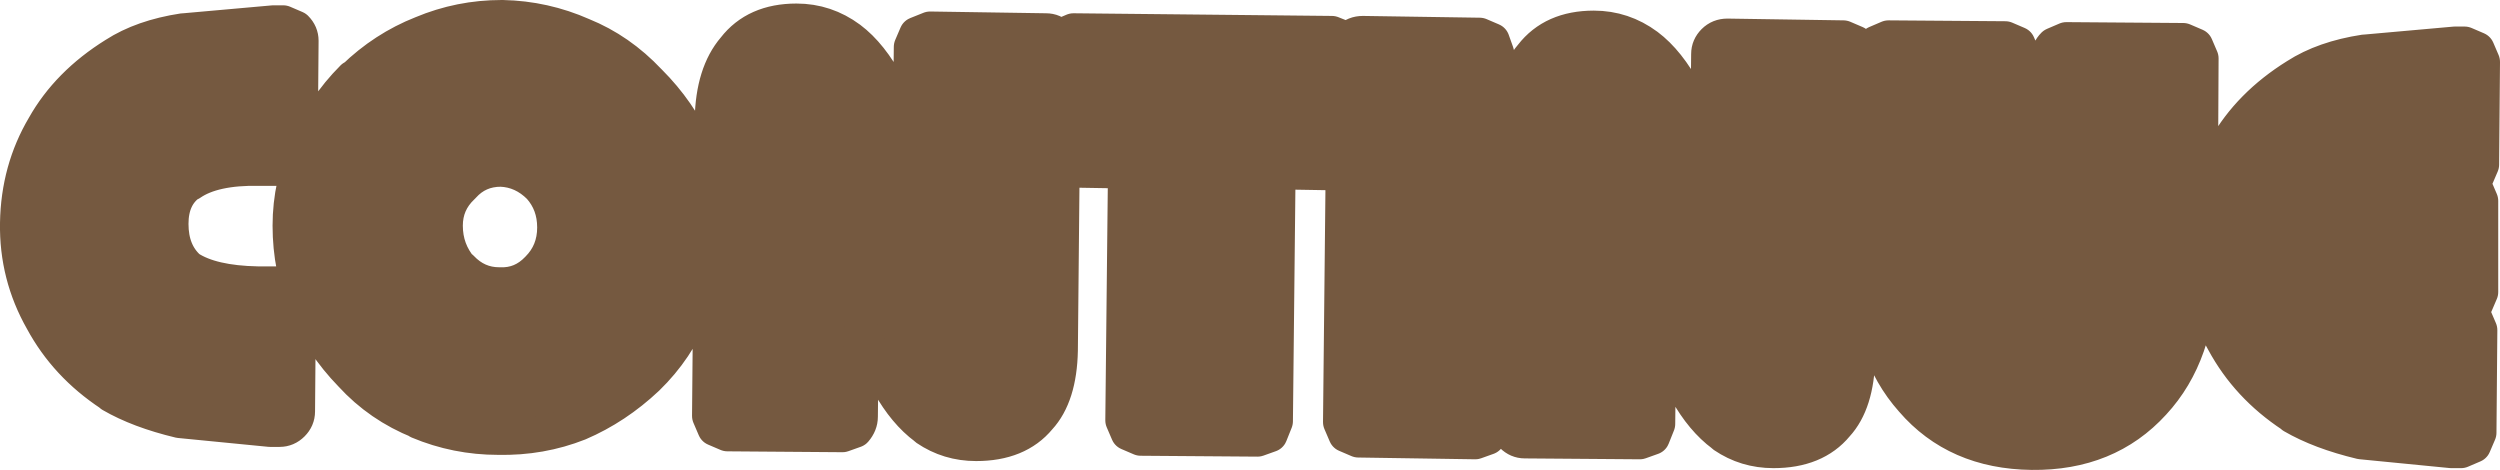
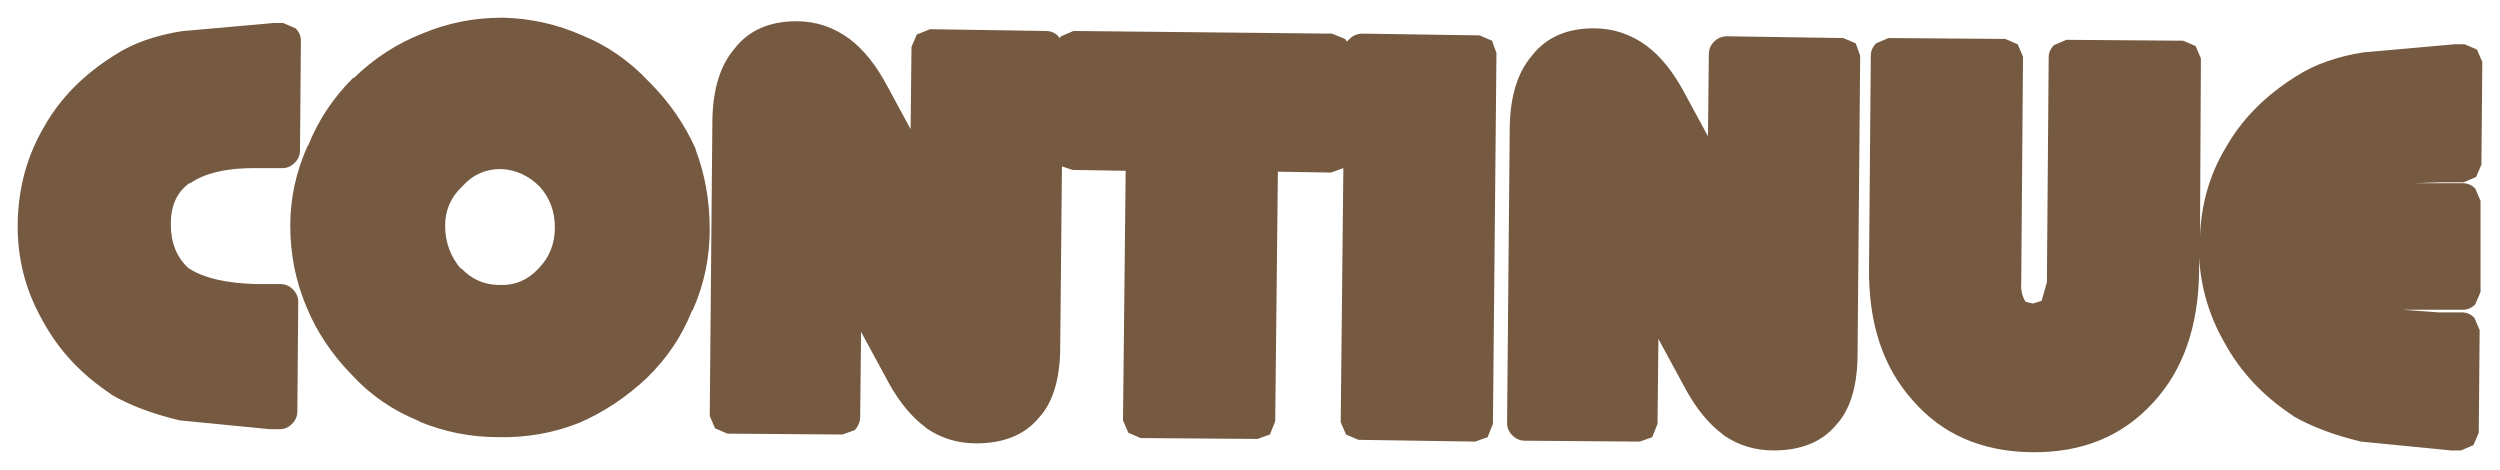
<svg xmlns="http://www.w3.org/2000/svg" height="26.55px" width="141.25px">
  <g transform="matrix(1.0, 0.0, 0.0, 1.0, 70.75, 13.75)">
    <path d="M1.45 -4.05 L1.3 10.05 1.0 10.8 0.3 11.05 -6.3 11.0 -7.0 10.7 -7.3 10.0 -7.15 -4.1 -10.15 -4.15 -10.75 -4.35 -10.85 6.05 Q-10.9 8.6 -12.05 9.85 -13.25 11.3 -15.6 11.3 -17.15 11.3 -18.4 10.45 L-18.45 10.4 Q-19.6 9.55 -20.5 7.95 L-22.1 5.0 -22.15 9.8 Q-22.15 10.2 -22.45 10.55 L-23.15 10.8 -29.65 10.75 -30.35 10.45 -30.65 9.75 -30.5 -7.0 Q-30.45 -9.6 -29.25 -11.0 -28.05 -12.55 -25.75 -12.55 -24.1 -12.55 -22.75 -11.55 -21.55 -10.65 -20.6 -8.85 L-19.3 -6.45 -19.25 -11.1 -18.95 -11.8 -18.2 -12.1 -11.65 -12.0 Q-11.25 -12.0 -10.95 -11.7 L-10.9 -11.6 -10.8 -11.7 -10.1 -12.0 4.5 -11.85 5.25 -11.55 5.35 -11.4 5.5 -11.55 Q5.8 -11.85 6.25 -11.85 L12.85 -11.75 13.55 -11.45 13.8 -10.75 13.6 10.2 13.3 10.95 12.6 11.2 6.0 11.1 5.3 10.8 5.0 10.1 5.15 -4.25 4.45 -4.0 1.45 -4.05 M19.3 -12.15 Q20.95 -12.15 22.3 -11.15 23.5 -10.25 24.45 -8.45 L25.75 -6.05 25.8 -10.7 Q25.8 -11.1 26.1 -11.4 26.4 -11.7 26.85 -11.7 L33.4 -11.6 34.1 -11.3 34.35 -10.6 34.2 6.45 Q34.15 9.0 33.0 10.25 31.8 11.7 29.45 11.7 27.9 11.7 26.65 10.85 L26.6 10.8 Q25.45 9.95 24.55 8.35 L22.95 5.4 22.9 10.2 22.6 10.95 21.9 11.2 15.4 11.15 Q15.0 11.15 14.7 10.85 14.4 10.55 14.4 10.15 L14.55 -6.6 Q14.6 -9.2 15.8 -10.6 17.0 -12.15 19.3 -12.15 M35.25 -11.3 L35.95 -11.6 42.55 -11.55 43.25 -11.25 43.55 -10.55 43.45 2.2 Q43.4 2.85 43.7 3.3 L44.1 3.4 44.6 3.25 44.9 2.2 45.0 -10.5 Q45.0 -10.9 45.3 -11.2 L46.0 -11.5 52.6 -11.45 53.3 -11.15 53.6 -10.45 53.55 -0.4 Q53.65 -3.15 55.0 -5.4 56.35 -7.8 59.0 -9.45 60.55 -10.45 62.85 -10.8 L62.9 -10.8 67.95 -11.25 68.5 -11.25 69.2 -10.95 69.5 -10.25 69.45 -4.45 69.15 -3.75 68.45 -3.45 67.15 -3.45 65.65 -3.4 68.4 -3.4 Q68.8 -3.4 69.1 -3.1 L69.4 -2.4 69.4 2.75 69.1 3.45 Q68.8 3.75 68.4 3.75 L65.0 3.75 67.05 3.9 68.35 3.9 Q68.75 3.9 69.05 4.2 L69.35 4.9 69.3 10.7 69.0 11.4 68.3 11.7 67.75 11.7 62.65 11.2 Q60.35 10.65 58.8 9.75 L58.75 9.7 Q56.25 8.05 54.9 5.55 53.65 3.35 53.5 0.8 L53.5 1.55 Q53.45 6.25 50.9 9.0 48.3 11.85 44.05 11.8 39.8 11.75 37.3 8.85 34.8 6.05 34.85 1.4 L34.95 -10.6 Q34.95 -11.0 35.25 -11.3 M-68.25 -6.6 Q-66.9 -9.0 -64.25 -10.65 -62.7 -11.65 -60.4 -12.0 L-60.35 -12.0 -55.3 -12.45 -54.75 -12.45 -54.05 -12.15 Q-53.75 -11.85 -53.75 -11.45 L-53.8 -5.25 Q-53.8 -4.85 -54.1 -4.55 -54.4 -4.25 -54.8 -4.25 L-56.1 -4.25 Q-58.7 -4.3 -60.0 -3.4 L-60.05 -3.4 Q-61.1 -2.65 -61.1 -1.1 -61.1 0.5 -60.1 1.4 -58.8 2.25 -56.2 2.3 L-54.9 2.3 Q-54.5 2.3 -54.2 2.6 -53.9 2.9 -53.9 3.3 L-53.95 9.5 Q-53.95 9.9 -54.25 10.2 -54.55 10.5 -54.95 10.5 L-55.5 10.5 -60.6 10.0 Q-62.9 9.45 -64.45 8.55 L-64.5 8.5 Q-67.0 6.85 -68.35 4.35 -69.8 1.8 -69.75 -1.15 -69.7 -4.15 -68.25 -6.6 M-42.35 -12.75 Q-40.0 -12.7 -37.85 -11.75 -35.75 -10.9 -34.1 -9.15 L-34.05 -9.1 Q-32.4 -7.45 -31.45 -5.35 L-31.45 -5.3 Q-30.65 -3.2 -30.65 -0.8 -30.65 1.6 -31.6 3.75 L-31.65 3.8 Q-32.5 5.95 -34.2 7.6 -35.95 9.25 -38.05 10.15 -40.2 11.0 -42.6 10.95 -44.95 10.95 -47.1 10.05 L-47.05 10.05 Q-49.3 9.15 -50.9 7.4 -52.6 5.65 -53.45 3.55 -54.35 1.4 -54.35 -1.0 -54.35 -3.35 -53.35 -5.55 L-53.35 -5.5 Q-52.5 -7.65 -50.8 -9.35 L-50.75 -9.35 Q-49.05 -11.0 -46.9 -11.85 -44.75 -12.75 -42.4 -12.75 L-42.35 -12.75 M-45.6 -1.0 Q-45.6 0.4 -44.7 1.45 L-44.7 1.4 Q-43.8 2.35 -42.55 2.35 L-42.5 2.35 Q-41.25 2.4 -40.35 1.45 -39.4 0.5 -39.4 -0.9 -39.4 -2.25 -40.25 -3.2 -41.2 -4.15 -42.45 -4.2 -43.75 -4.2 -44.6 -3.25 L-44.65 -3.2 Q-45.6 -2.3 -45.6 -1.0" fill="#755940" fill-rule="evenodd" stroke="none" />
-     <path d="M1.45 -4.05 L1.3 10.05 1.0 10.8 0.3 11.05 -6.3 11.0 -7.0 10.7 -7.3 10.0 -7.15 -4.1 -10.15 -4.15 -10.75 -4.35 -10.85 6.05 Q-10.9 8.6 -12.05 9.85 -13.25 11.3 -15.6 11.3 -17.15 11.3 -18.4 10.45 L-18.45 10.4 Q-19.6 9.55 -20.5 7.95 L-22.1 5.0 -22.15 9.8 Q-22.15 10.2 -22.45 10.55 L-23.15 10.8 -29.65 10.75 -30.35 10.45 -30.65 9.75 -30.5 -7.0 Q-30.45 -9.6 -29.25 -11.0 -28.05 -12.55 -25.75 -12.55 -24.1 -12.55 -22.75 -11.55 -21.55 -10.65 -20.6 -8.85 L-19.3 -6.45 -19.25 -11.1 -18.95 -11.8 -18.2 -12.1 -11.65 -12.0 Q-11.25 -12.0 -10.95 -11.7 L-10.9 -11.6 -10.8 -11.7 -10.1 -12.0 4.5 -11.85 5.25 -11.55 5.35 -11.4 5.5 -11.55 Q5.8 -11.85 6.25 -11.85 L12.85 -11.75 13.55 -11.45 13.8 -10.75 13.6 10.2 13.3 10.95 12.6 11.2 6.0 11.1 5.3 10.8 5.0 10.1 5.15 -4.25 4.45 -4.0 1.45 -4.05 M19.3 -12.15 Q20.95 -12.15 22.3 -11.15 23.5 -10.25 24.45 -8.45 L25.75 -6.05 25.8 -10.7 Q25.8 -11.1 26.1 -11.4 26.4 -11.7 26.85 -11.7 L33.4 -11.6 34.1 -11.3 34.35 -10.6 34.2 6.45 Q34.15 9.0 33.0 10.25 31.8 11.7 29.45 11.7 27.9 11.7 26.65 10.85 L26.6 10.8 Q25.45 9.95 24.55 8.35 L22.95 5.4 22.9 10.2 22.6 10.95 21.9 11.2 15.4 11.15 Q15.0 11.15 14.7 10.85 14.4 10.55 14.4 10.15 L14.55 -6.6 Q14.6 -9.2 15.8 -10.6 17.0 -12.15 19.3 -12.15 M35.25 -11.3 L35.95 -11.6 42.55 -11.55 43.25 -11.25 43.55 -10.55 43.45 2.2 Q43.4 2.85 43.7 3.3 L44.1 3.4 44.6 3.25 44.9 2.2 45.0 -10.5 Q45.0 -10.9 45.3 -11.2 L46.0 -11.5 52.6 -11.45 53.3 -11.15 53.6 -10.45 53.55 -0.4 Q53.65 -3.15 55.0 -5.4 56.35 -7.8 59.0 -9.45 60.55 -10.45 62.85 -10.8 L62.9 -10.8 67.95 -11.25 68.5 -11.25 69.2 -10.95 69.5 -10.25 69.45 -4.45 69.15 -3.75 68.45 -3.45 67.15 -3.45 65.65 -3.4 68.4 -3.4 Q68.8 -3.4 69.1 -3.1 L69.4 -2.4 69.4 2.75 69.1 3.45 Q68.8 3.75 68.4 3.75 L65.0 3.75 67.05 3.9 68.35 3.9 Q68.75 3.9 69.05 4.2 L69.35 4.9 69.3 10.7 69.0 11.4 68.3 11.7 67.75 11.7 62.65 11.2 Q60.35 10.65 58.8 9.75 L58.75 9.7 Q56.25 8.05 54.9 5.55 53.65 3.35 53.5 0.8 L53.5 1.55 Q53.45 6.25 50.9 9.0 48.3 11.85 44.05 11.8 39.8 11.75 37.3 8.85 34.8 6.05 34.85 1.4 L34.95 -10.6 Q34.95 -11.0 35.25 -11.3 M-68.25 -6.6 Q-66.9 -9.0 -64.25 -10.65 -62.7 -11.65 -60.4 -12.0 L-60.35 -12.0 -55.3 -12.45 -54.75 -12.45 -54.05 -12.15 Q-53.75 -11.85 -53.75 -11.45 L-53.8 -5.25 Q-53.8 -4.85 -54.1 -4.55 -54.4 -4.25 -54.8 -4.25 L-56.1 -4.25 Q-58.7 -4.3 -60.0 -3.4 L-60.05 -3.4 Q-61.1 -2.65 -61.1 -1.1 -61.1 0.5 -60.1 1.4 -58.8 2.25 -56.2 2.3 L-54.9 2.3 Q-54.5 2.3 -54.2 2.6 -53.9 2.9 -53.9 3.3 L-53.95 9.5 Q-53.95 9.9 -54.25 10.2 -54.55 10.5 -54.95 10.5 L-55.5 10.5 -60.6 10.0 Q-62.9 9.45 -64.45 8.55 L-64.5 8.5 Q-67.0 6.85 -68.35 4.35 -69.8 1.8 -69.75 -1.15 -69.7 -4.15 -68.25 -6.6 M-42.35 -12.75 Q-40.0 -12.7 -37.85 -11.75 -35.75 -10.9 -34.1 -9.15 L-34.05 -9.1 Q-32.4 -7.45 -31.45 -5.35 L-31.45 -5.3 Q-30.65 -3.2 -30.65 -0.8 -30.65 1.6 -31.6 3.75 L-31.65 3.8 Q-32.5 5.95 -34.2 7.6 -35.95 9.25 -38.05 10.15 -40.2 11.0 -42.6 10.95 -44.95 10.95 -47.1 10.05 L-47.05 10.05 Q-49.3 9.15 -50.9 7.4 -52.6 5.65 -53.45 3.55 -54.35 1.4 -54.35 -1.0 -54.35 -3.35 -53.35 -5.55 L-53.35 -5.5 Q-52.5 -7.65 -50.8 -9.35 L-50.75 -9.35 Q-49.05 -11.0 -46.9 -11.85 -44.75 -12.75 -42.4 -12.75 L-42.35 -12.75 M-45.6 -1.0 Q-45.6 0.4 -44.7 1.45 L-44.7 1.4 Q-43.8 2.35 -42.55 2.35 L-42.5 2.35 Q-41.25 2.4 -40.35 1.45 -39.4 0.5 -39.4 -0.9 -39.4 -2.25 -40.25 -3.2 -41.2 -4.15 -42.45 -4.2 -43.75 -4.2 -44.6 -3.25 L-44.65 -3.2 Q-45.6 -2.3 -45.6 -1.0" fill="none" stroke="#755940" stroke-linecap="round" stroke-linejoin="round" stroke-width="2.0" />
  </g>
</svg>